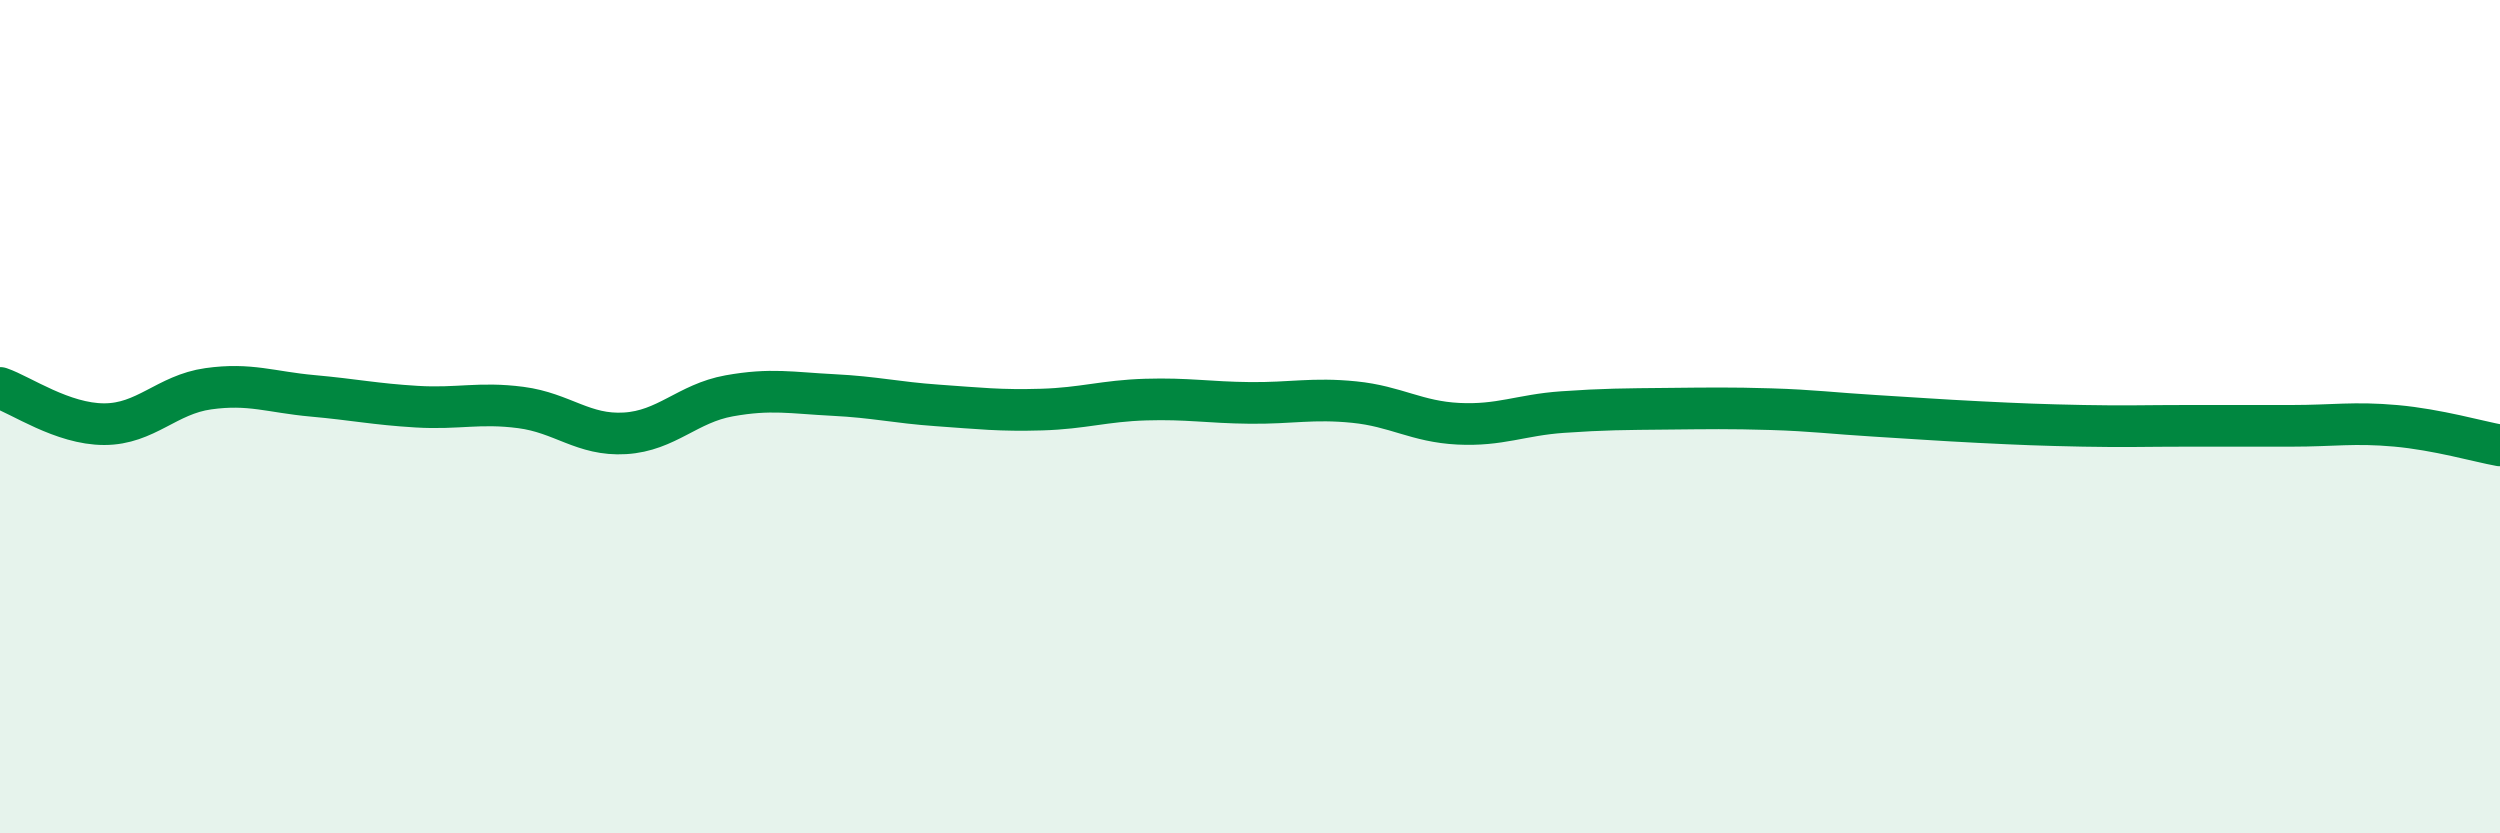
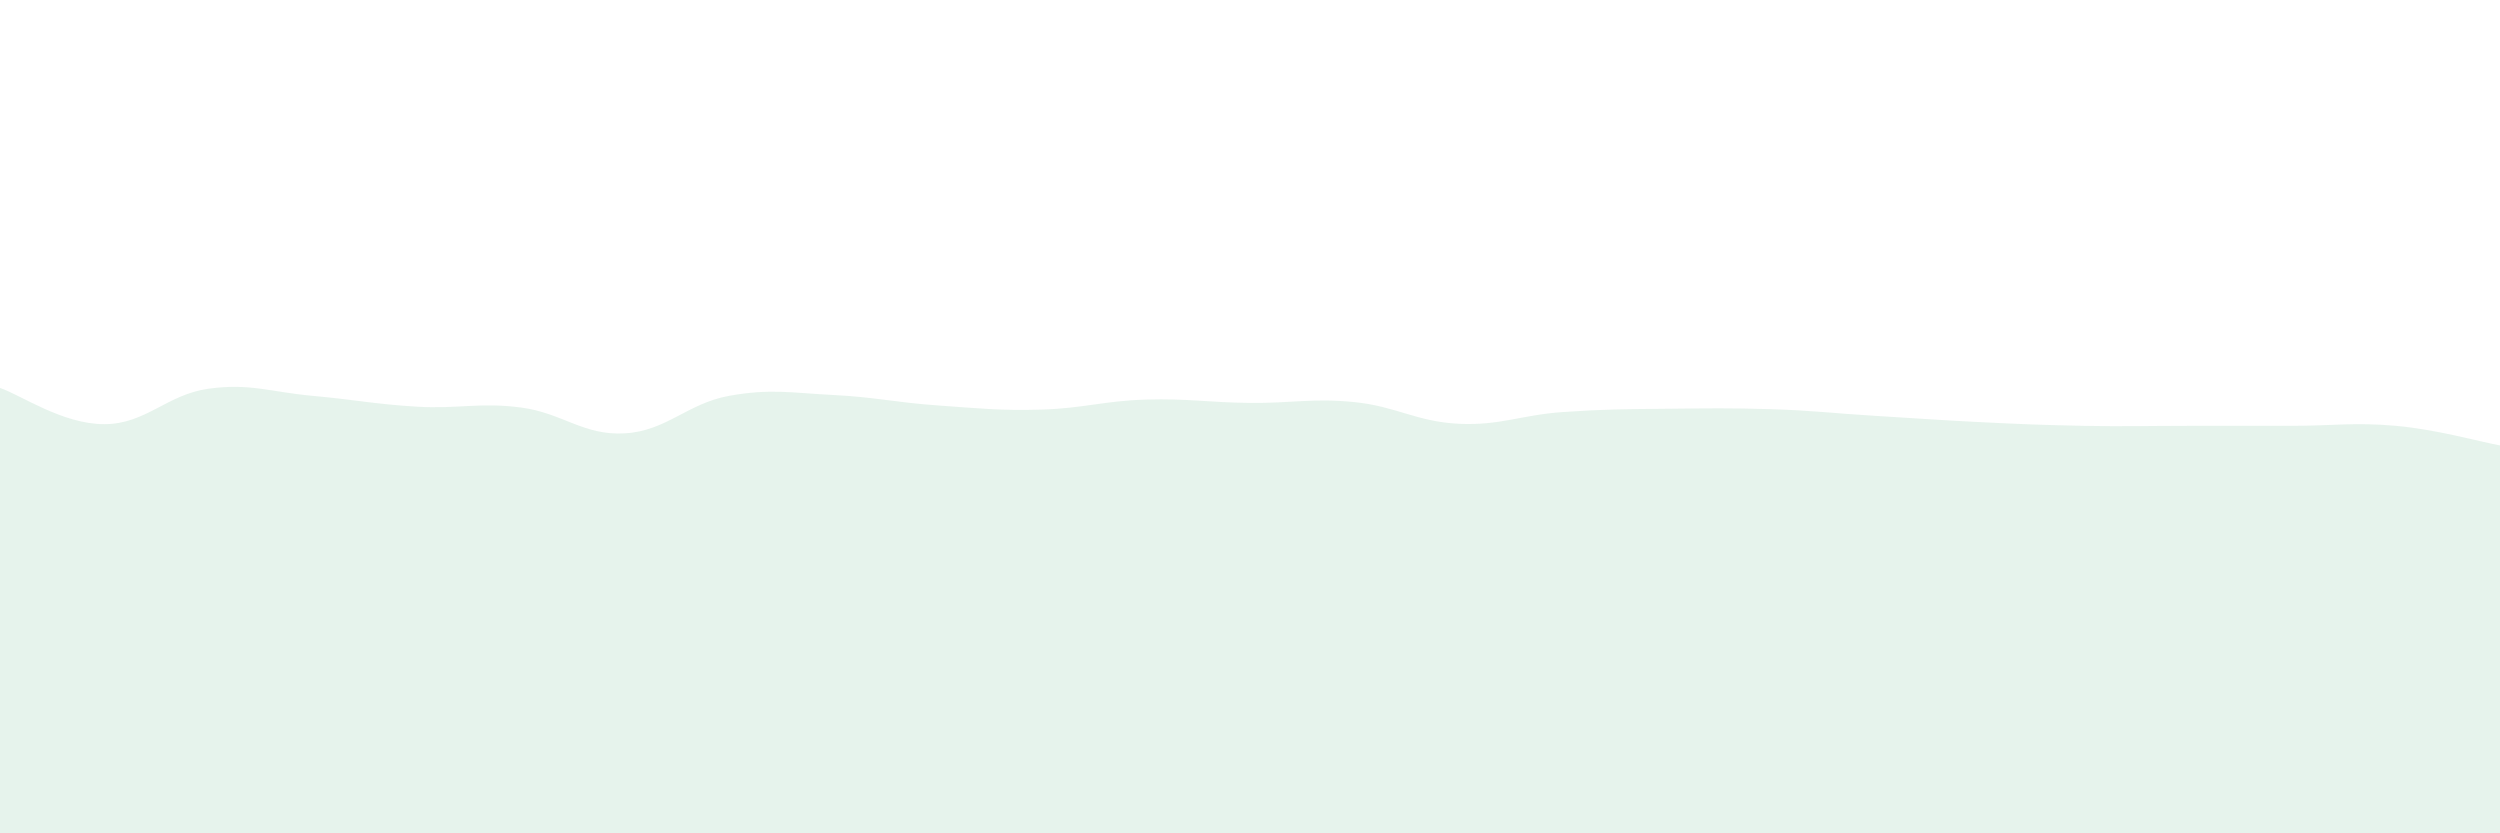
<svg xmlns="http://www.w3.org/2000/svg" width="60" height="20" viewBox="0 0 60 20">
  <path d="M 0,9.31 C 0.5,9.48 1.5,10.18 2.5,10.18 C 3.5,10.18 4,9.47 5,9.33 C 6,9.19 6.5,9.41 7.5,9.5 C 8.5,9.59 9,9.7 10,9.76 C 11,9.82 11.5,9.65 12.5,9.78 C 13.5,9.91 14,10.46 15,10.4 C 16,10.34 16.5,9.68 17.5,9.5 C 18.5,9.32 19,9.43 20,9.48 C 21,9.53 21.5,9.66 22.5,9.73 C 23.5,9.8 24,9.86 25,9.83 C 26,9.8 26.5,9.62 27.5,9.59 C 28.5,9.56 29,9.66 30,9.67 C 31,9.68 31.5,9.55 32.5,9.65 C 33.5,9.75 34,10.12 35,10.17 C 36,10.22 36.5,9.96 37.5,9.89 C 38.5,9.82 39,9.82 40,9.81 C 41,9.8 41.5,9.79 42.5,9.82 C 43.5,9.85 44,9.92 45,9.98 C 46,10.04 46.5,10.08 47.5,10.13 C 48.5,10.18 49,10.2 50,10.22 C 51,10.24 51.5,10.22 52.5,10.22 C 53.5,10.22 54,10.22 55,10.22 C 56,10.22 56.5,10.13 57.5,10.22 C 58.5,10.31 59.5,10.6 60,10.69L60 20L0 20Z" fill="#008740" opacity="0.1" stroke-linecap="round" stroke-linejoin="round" />
-   <path d="M 0,9.31 C 0.5,9.48 1.5,10.18 2.5,10.18 C 3.5,10.18 4,9.47 5,9.33 C 6,9.19 6.5,9.41 7.5,9.5 C 8.5,9.59 9,9.7 10,9.76 C 11,9.82 11.5,9.65 12.5,9.78 C 13.5,9.91 14,10.46 15,10.4 C 16,10.34 16.5,9.68 17.5,9.5 C 18.5,9.32 19,9.43 20,9.48 C 21,9.53 21.5,9.66 22.5,9.73 C 23.5,9.8 24,9.86 25,9.83 C 26,9.8 26.5,9.62 27.5,9.59 C 28.5,9.56 29,9.66 30,9.67 C 31,9.68 31.5,9.55 32.5,9.65 C 33.5,9.75 34,10.12 35,10.17 C 36,10.22 36.5,9.96 37.5,9.89 C 38.5,9.82 39,9.82 40,9.81 C 41,9.8 41.5,9.79 42.5,9.82 C 43.5,9.85 44,9.92 45,9.98 C 46,10.04 46.5,10.08 47.5,10.13 C 48.5,10.18 49,10.2 50,10.22 C 51,10.24 51.5,10.22 52.5,10.22 C 53.5,10.22 54,10.22 55,10.22 C 56,10.22 56.5,10.13 57.5,10.22 C 58.5,10.31 59.5,10.6 60,10.69" stroke="#008740" stroke-width="1" fill="none" stroke-linecap="round" stroke-linejoin="round" />
</svg>